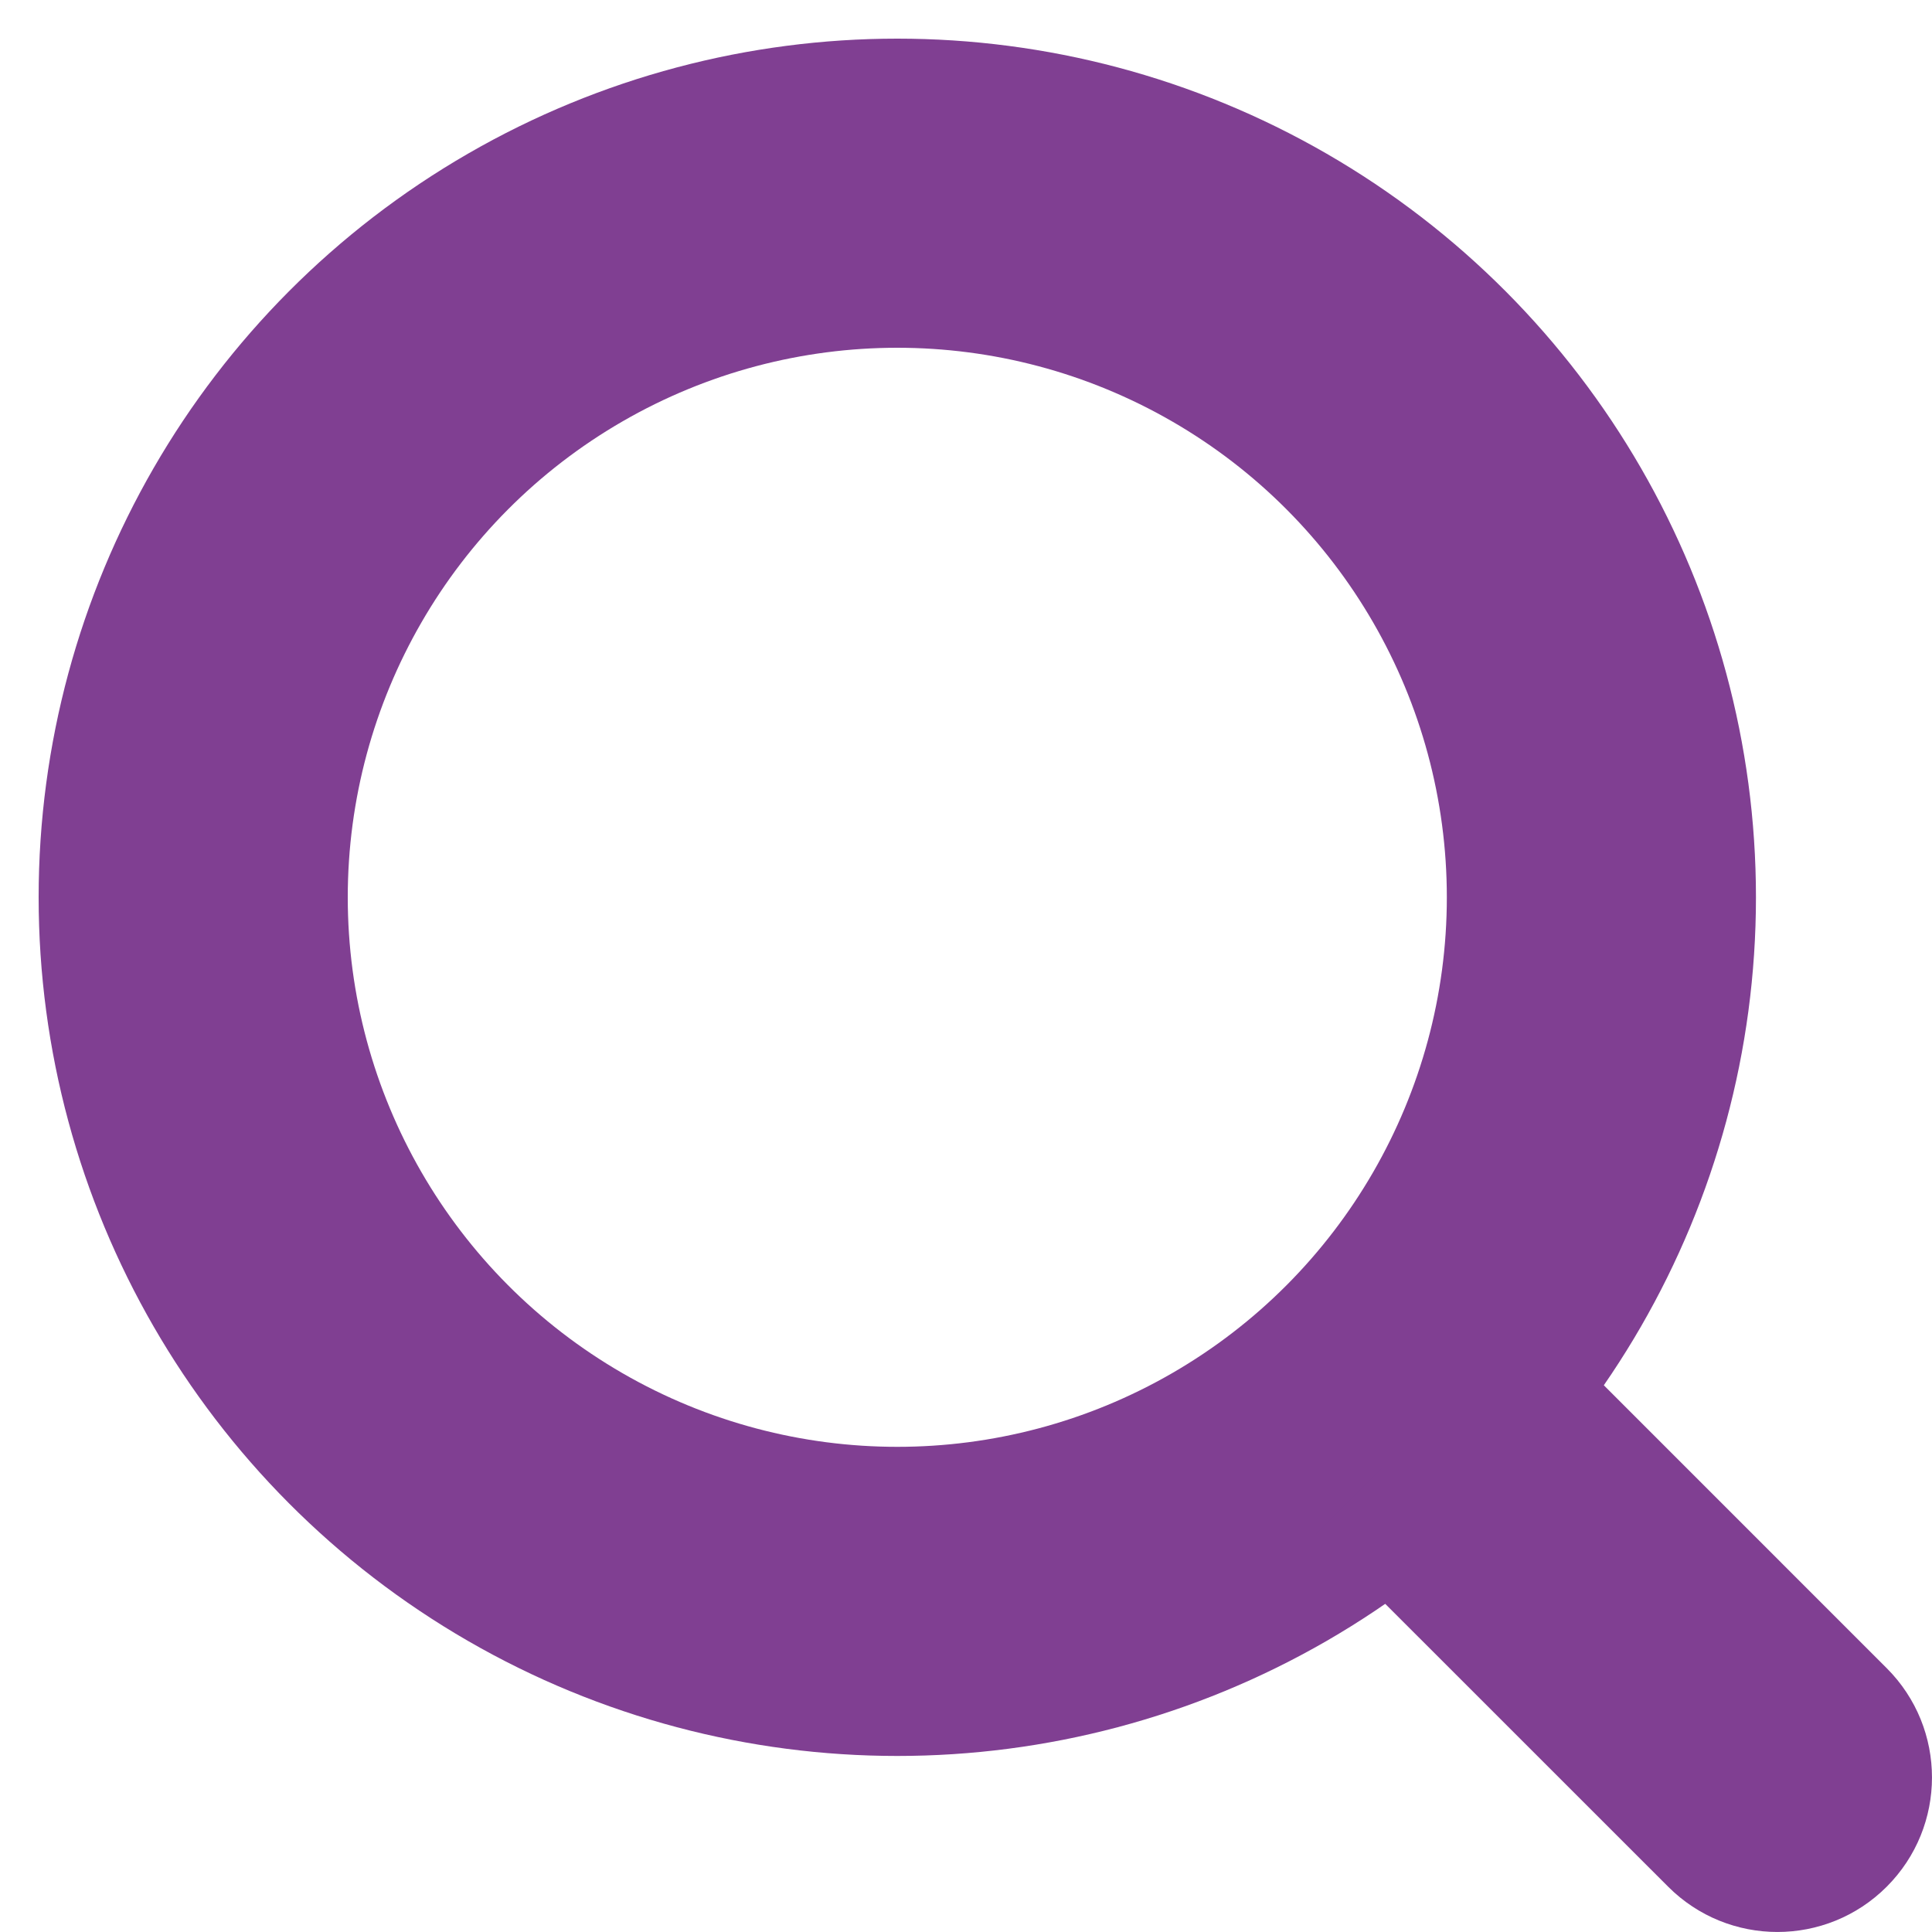
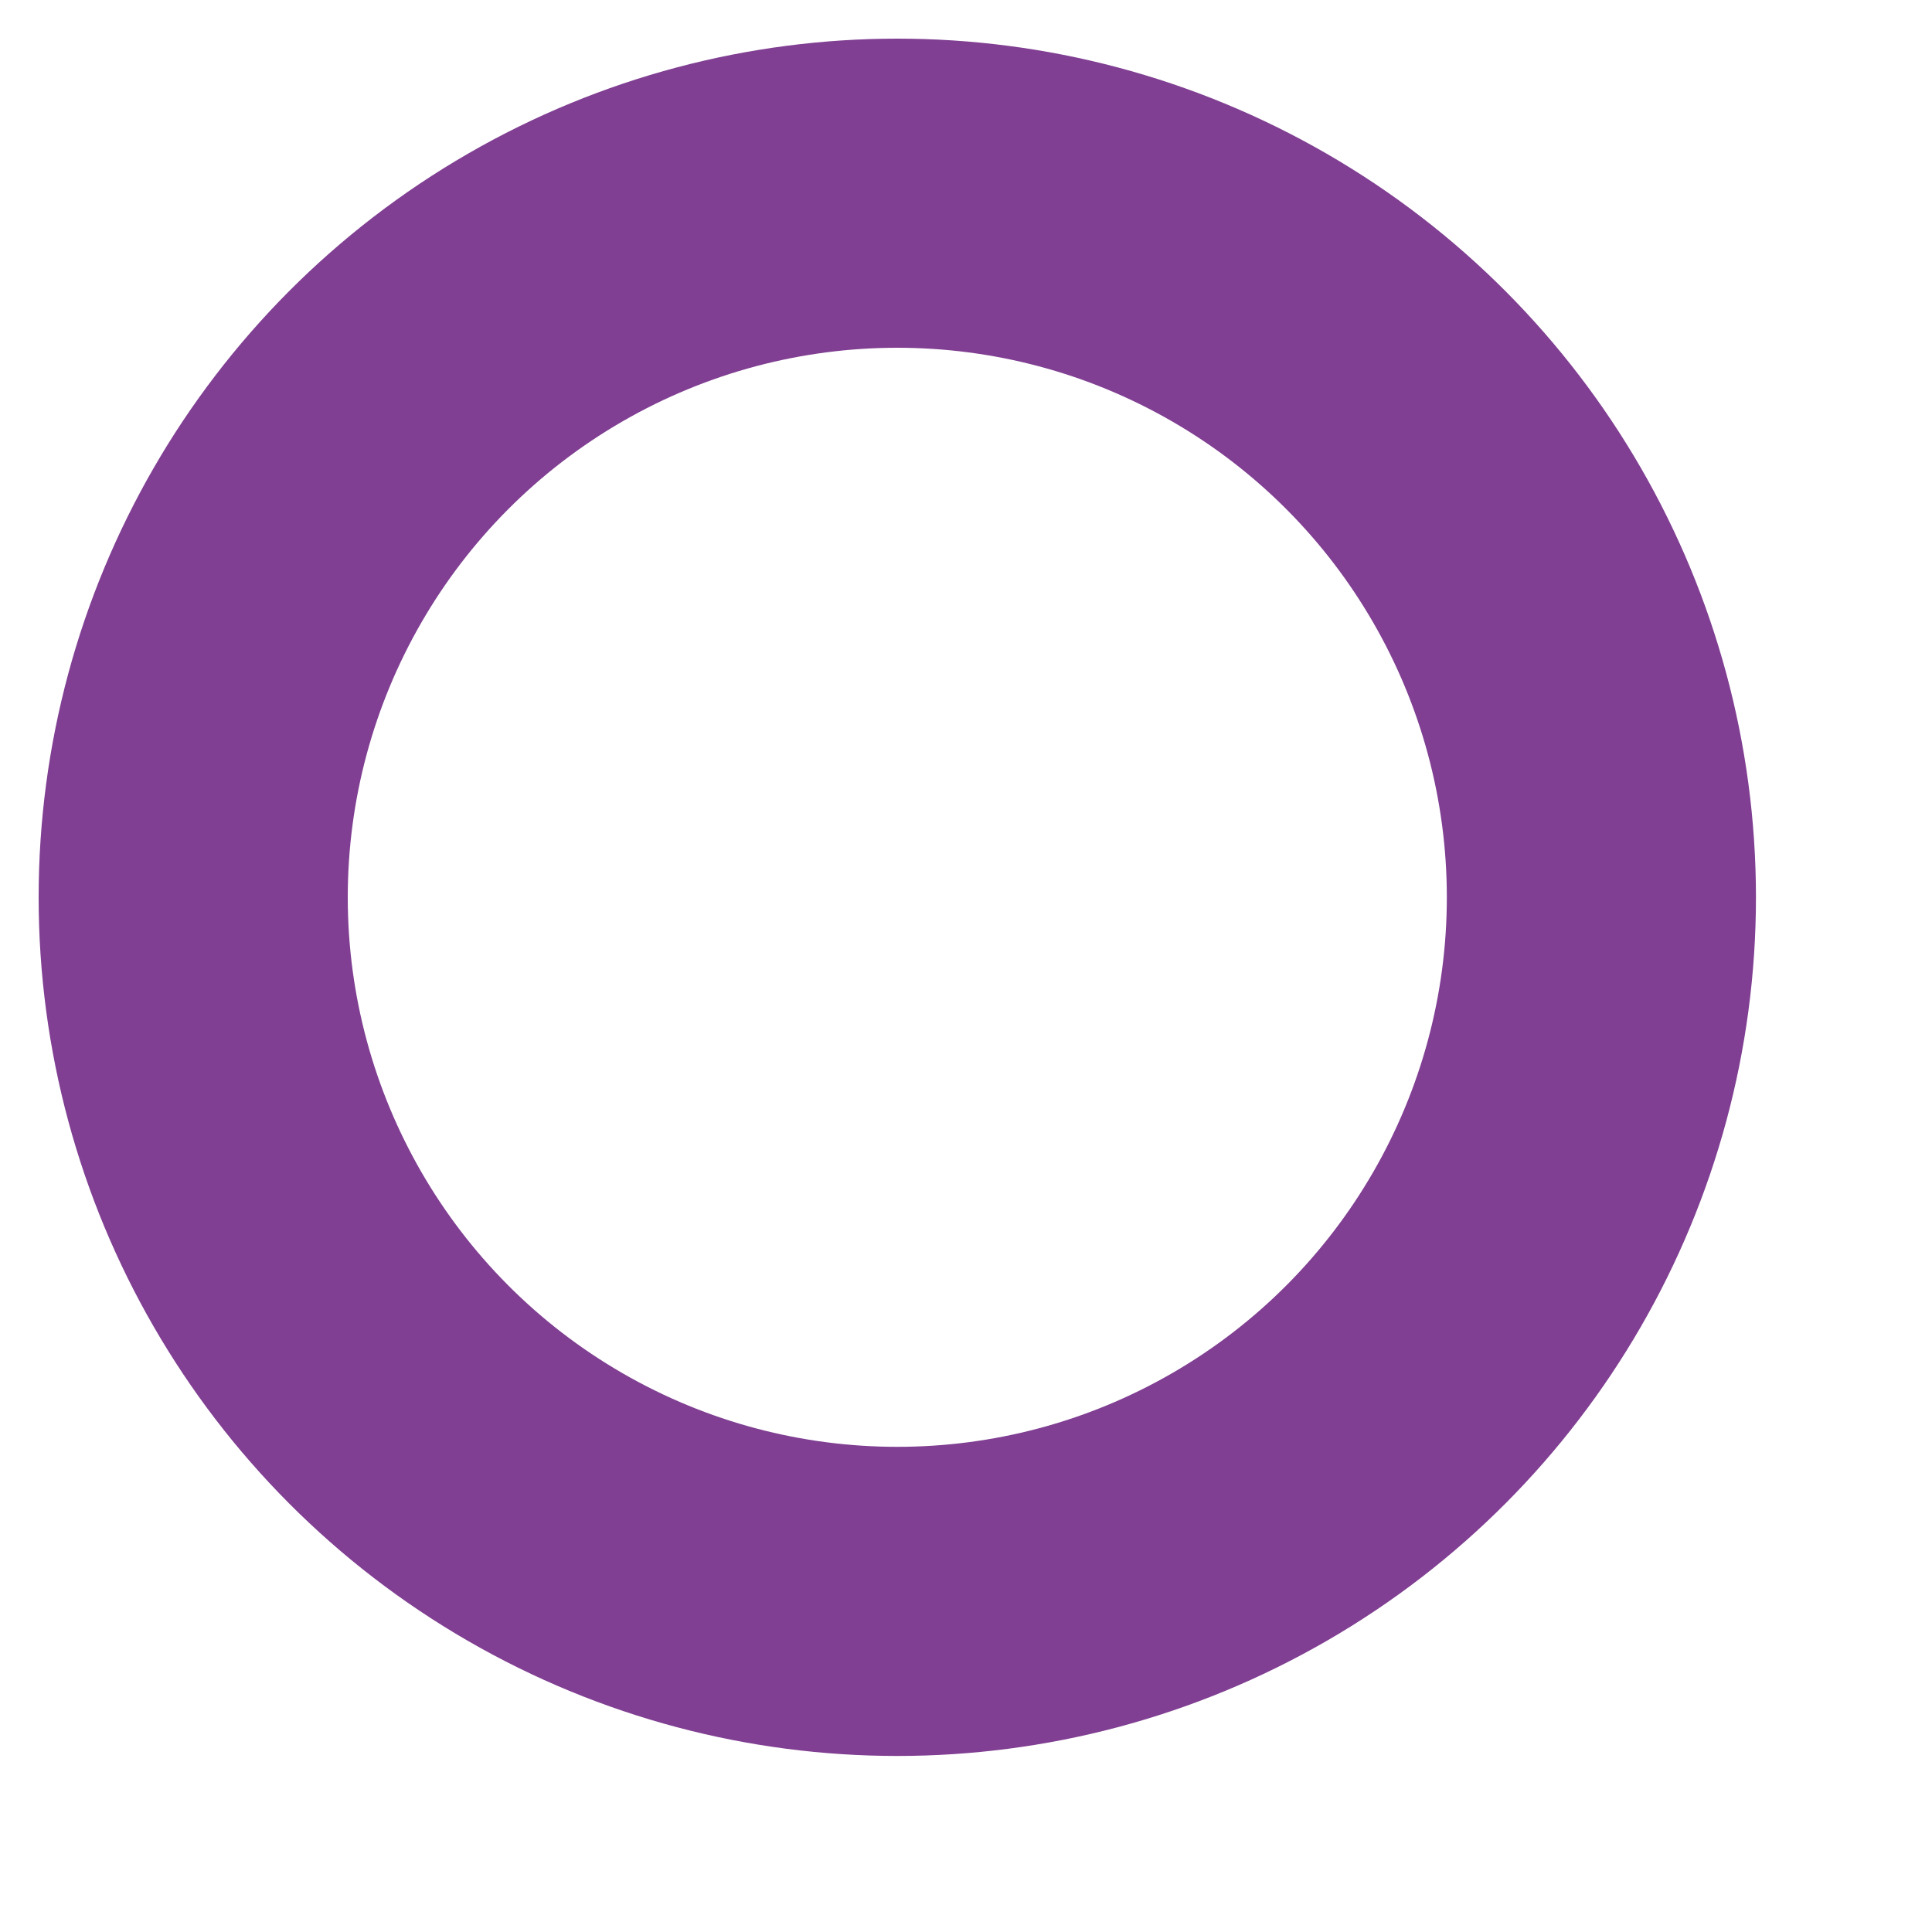
<svg xmlns="http://www.w3.org/2000/svg" width="25" height="25" viewBox="0 0 25 25" fill="none">
  <circle cx="11.611" cy="11.611" r="9.111" stroke="#803F92" stroke-width="4" />
-   <path d="M21.586 24.414C22.367 25.195 23.633 25.195 24.414 24.414C25.195 23.633 25.195 22.367 24.414 21.586L21.586 24.414ZM17.03 19.859L21.586 24.414L24.414 21.586L19.858 17.03L17.03 19.859Z" fill="#803F92" />
</svg>